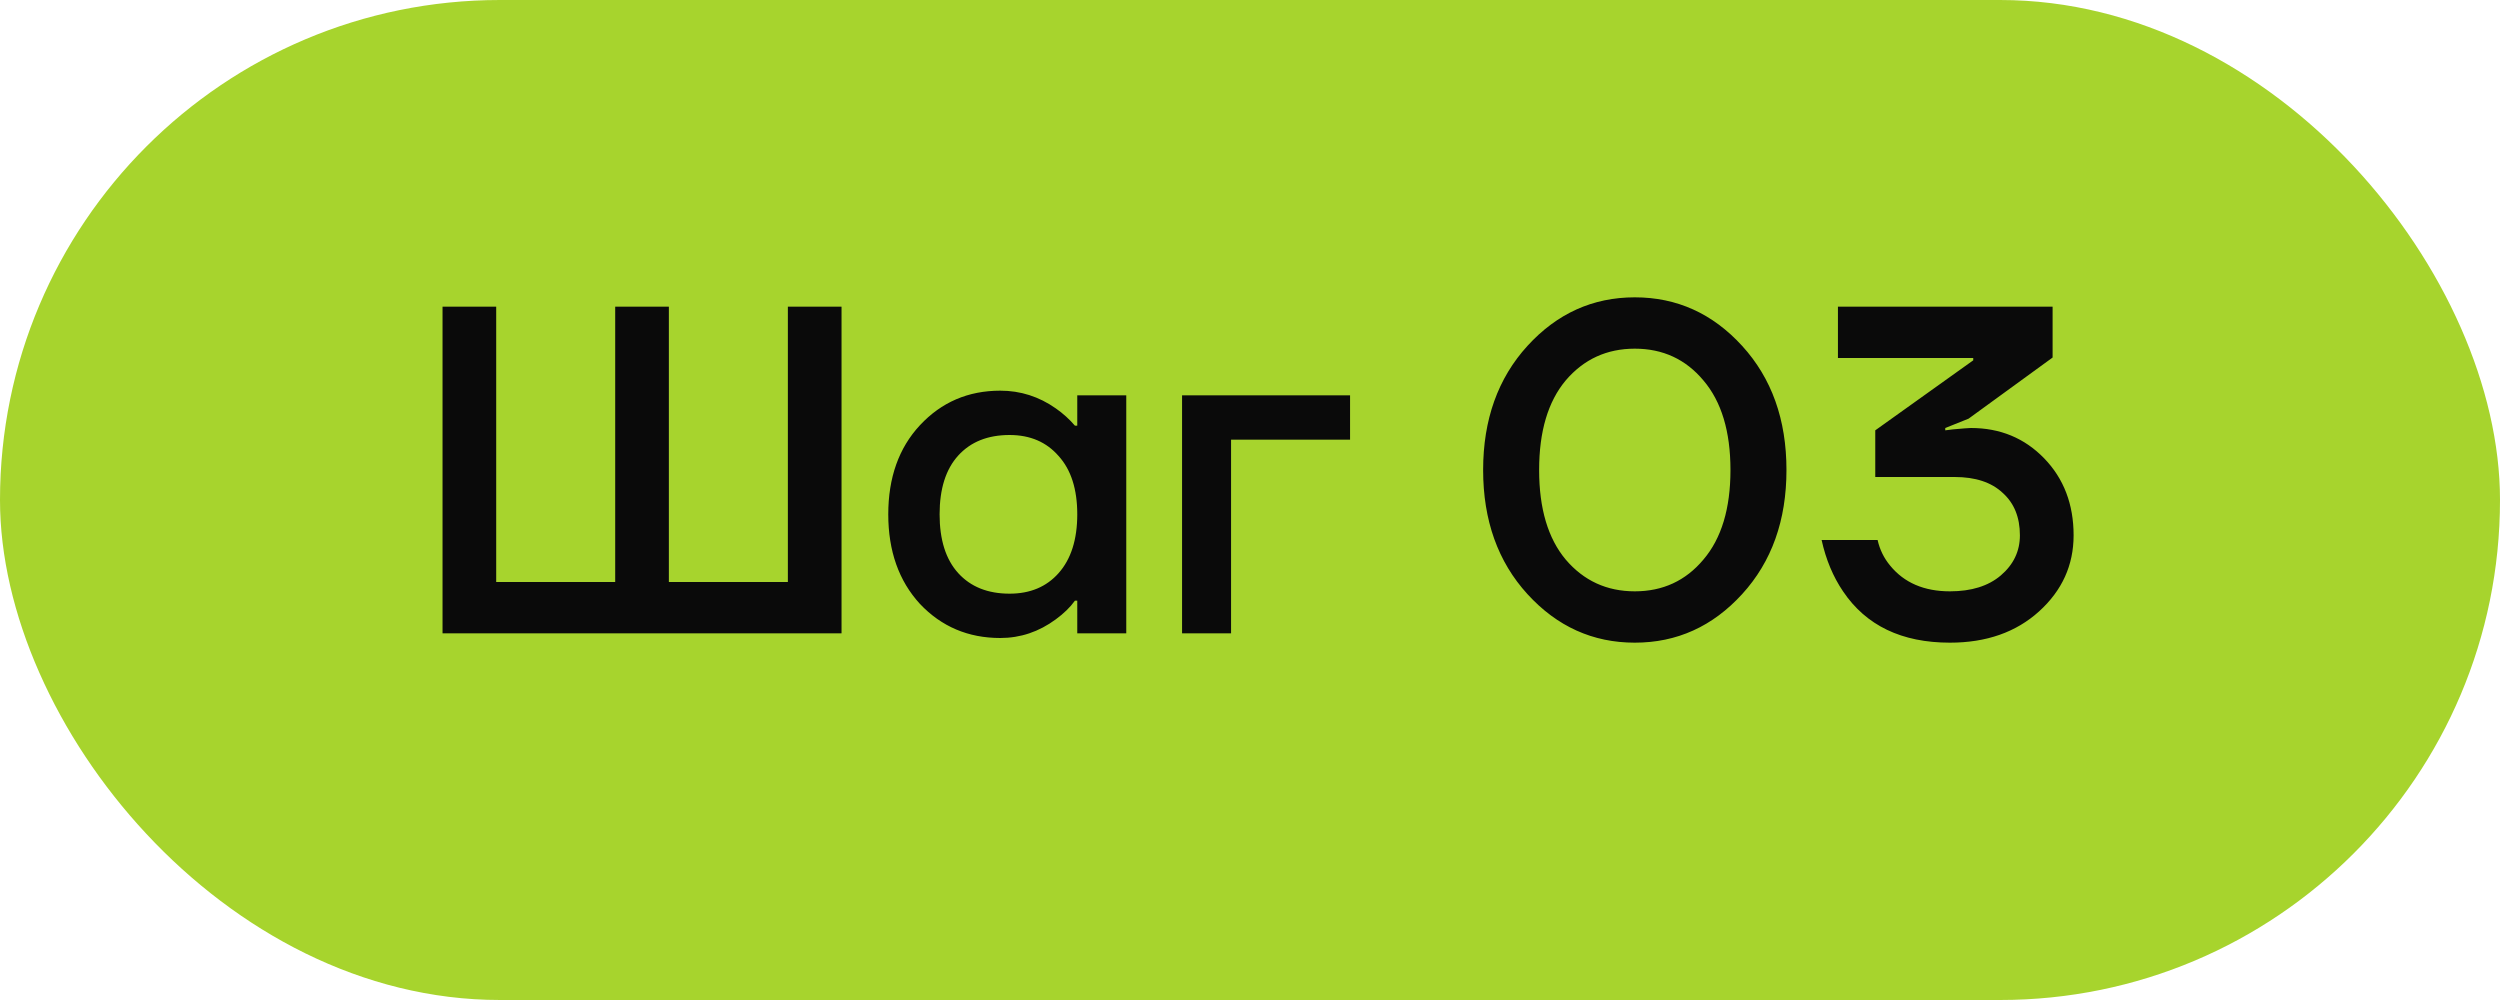
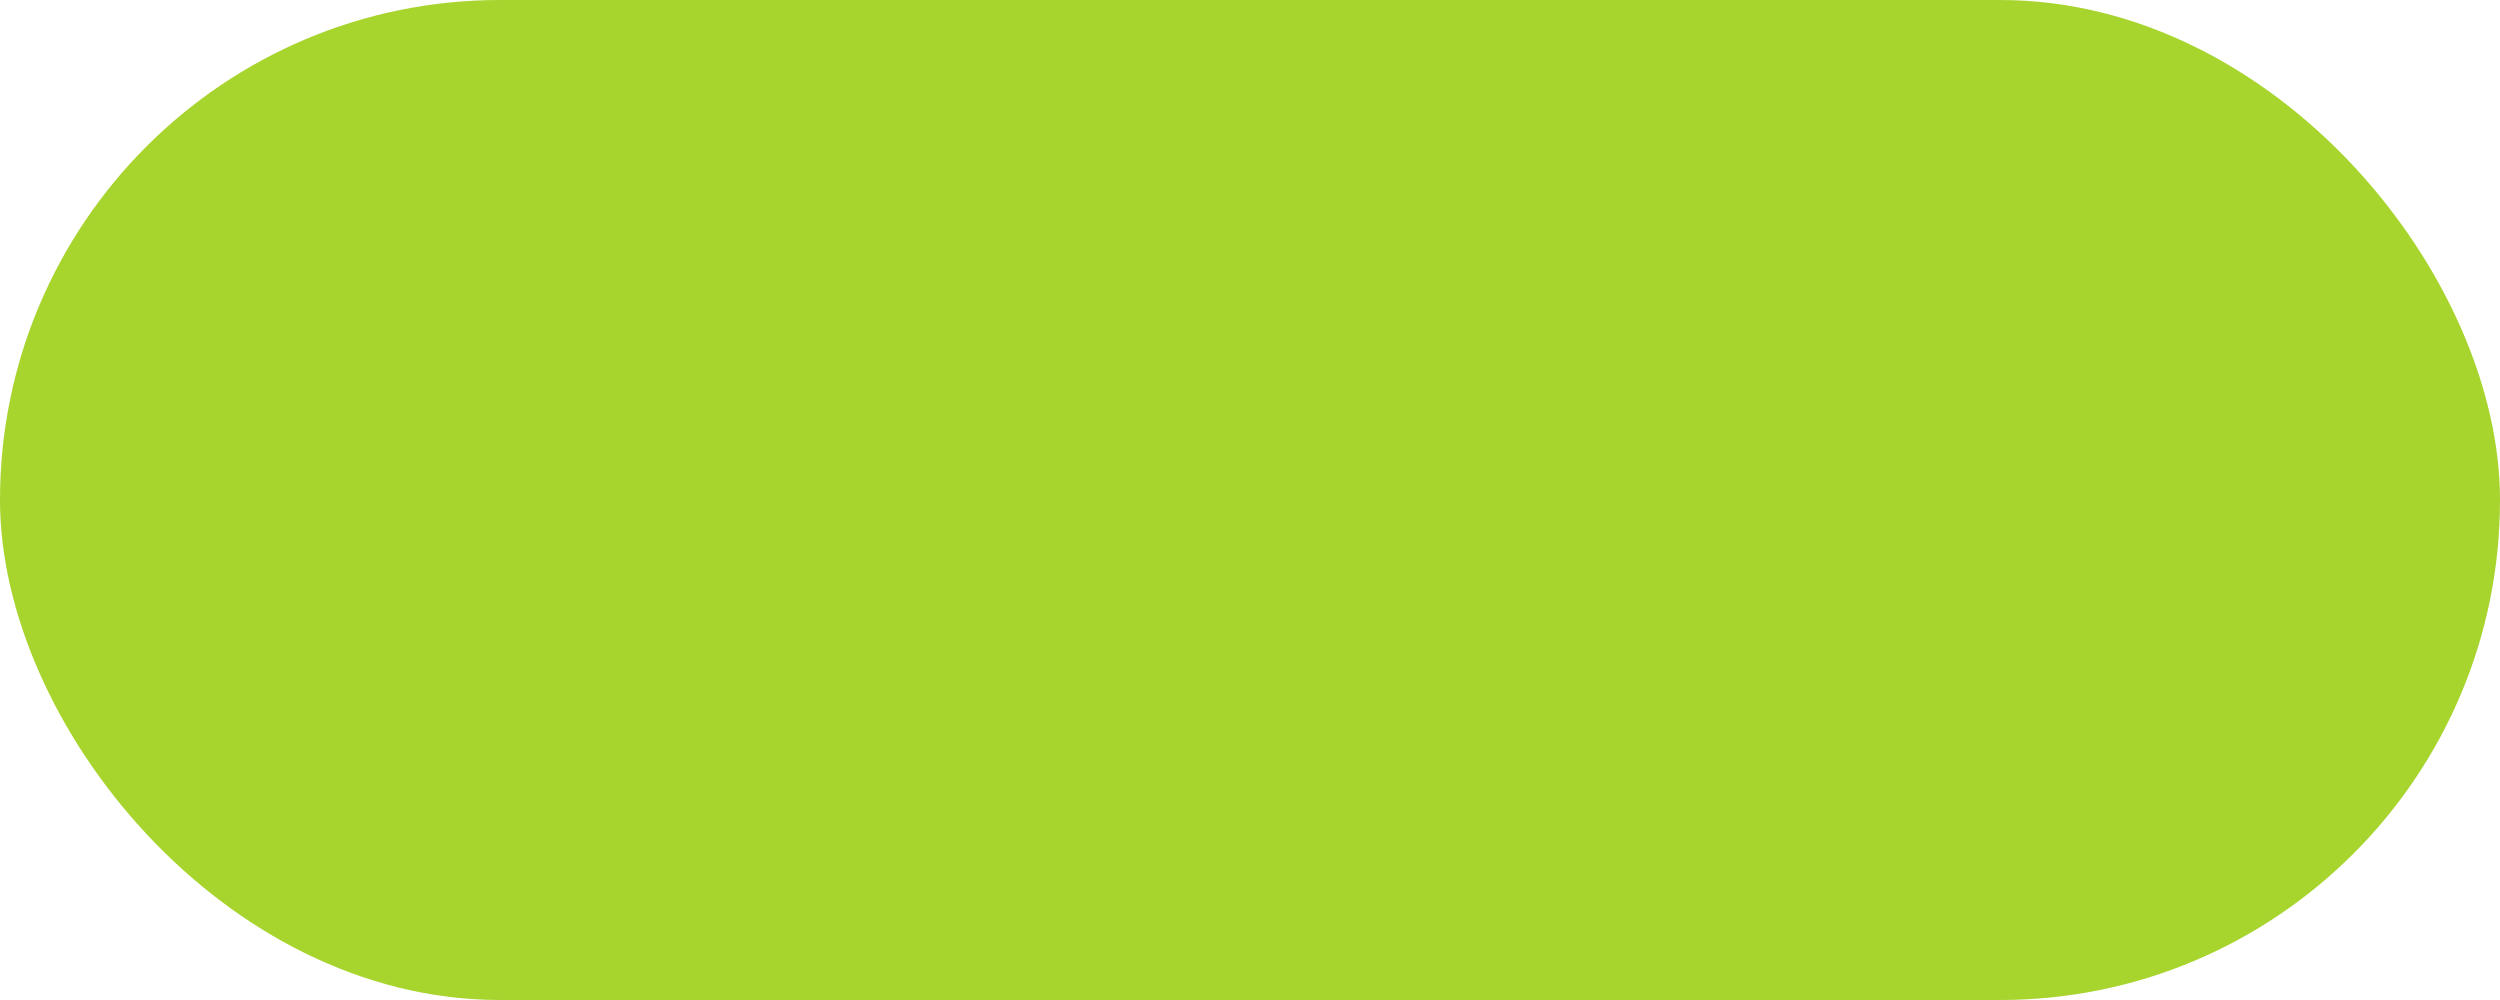
<svg xmlns="http://www.w3.org/2000/svg" width="75" height="30" viewBox="0 0 75 30" fill="none">
  <rect width="75" height="30" rx="15" fill="#A7D42D" />
-   <path d="M13.276 19V9.2H14.886V17.46H18.456V9.2H20.066V17.46H23.636V9.2H25.246V19H13.276ZM27.599 18.118C26.965 17.427 26.648 16.531 26.648 15.43C26.648 14.329 26.965 13.437 27.599 12.756C28.244 12.065 29.046 11.72 30.008 11.72C30.614 11.72 31.169 11.897 31.674 12.252C31.888 12.401 32.08 12.574 32.248 12.77H32.318V11.86H33.788V19H32.318V18.02H32.248C32.108 18.216 31.916 18.403 31.674 18.58C31.169 18.953 30.614 19.14 30.008 19.14C29.046 19.14 28.244 18.799 27.599 18.118ZM28.747 13.666C28.374 14.077 28.188 14.665 28.188 15.43C28.188 16.195 28.374 16.783 28.747 17.194C29.121 17.605 29.634 17.81 30.288 17.81C30.904 17.81 31.393 17.605 31.758 17.194C32.131 16.774 32.318 16.186 32.318 15.43C32.318 14.674 32.131 14.091 31.758 13.68C31.393 13.26 30.904 13.05 30.288 13.05C29.634 13.05 29.121 13.255 28.747 13.666ZM35.462 19V11.86H40.502V13.19H36.932V19H35.462ZM45.824 17.824C44.938 16.853 44.494 15.612 44.494 14.1C44.494 12.588 44.938 11.347 45.824 10.376C46.711 9.405 47.784 8.92 49.044 8.92C50.304 8.92 51.378 9.405 52.264 10.376C53.151 11.347 53.594 12.588 53.594 14.1C53.594 15.612 53.151 16.853 52.264 17.824C51.378 18.795 50.304 19.28 49.044 19.28C47.784 19.28 46.711 18.795 45.824 17.824ZM46.972 11.412C46.44 12.047 46.174 12.943 46.174 14.1C46.174 15.257 46.44 16.153 46.972 16.788C47.514 17.423 48.204 17.74 49.044 17.74C49.884 17.74 50.57 17.423 51.102 16.788C51.644 16.153 51.914 15.257 51.914 14.1C51.914 12.943 51.644 12.047 51.102 11.412C50.57 10.777 49.884 10.46 49.044 10.46C48.204 10.46 47.514 10.777 46.972 11.412ZM54.648 16.2H56.328C56.393 16.489 56.519 16.746 56.706 16.97C57.126 17.483 57.723 17.74 58.498 17.74C59.142 17.74 59.65 17.581 60.023 17.264C60.406 16.937 60.597 16.536 60.597 16.06C60.597 15.519 60.425 15.094 60.08 14.786C59.743 14.469 59.263 14.31 58.638 14.31H56.258V12.91L59.197 10.81V10.74H55.138V9.2H61.578V10.726L59.057 12.56L58.358 12.84V12.91L58.581 12.882C58.889 12.854 59.072 12.84 59.127 12.84C60.005 12.84 60.737 13.143 61.325 13.75C61.913 14.357 62.208 15.127 62.208 16.06C62.208 16.956 61.862 17.717 61.172 18.342C60.481 18.967 59.59 19.28 58.498 19.28C57.051 19.28 55.982 18.767 55.291 17.74C54.993 17.301 54.778 16.788 54.648 16.2Z" fill="#0A0A0A" />
</svg>